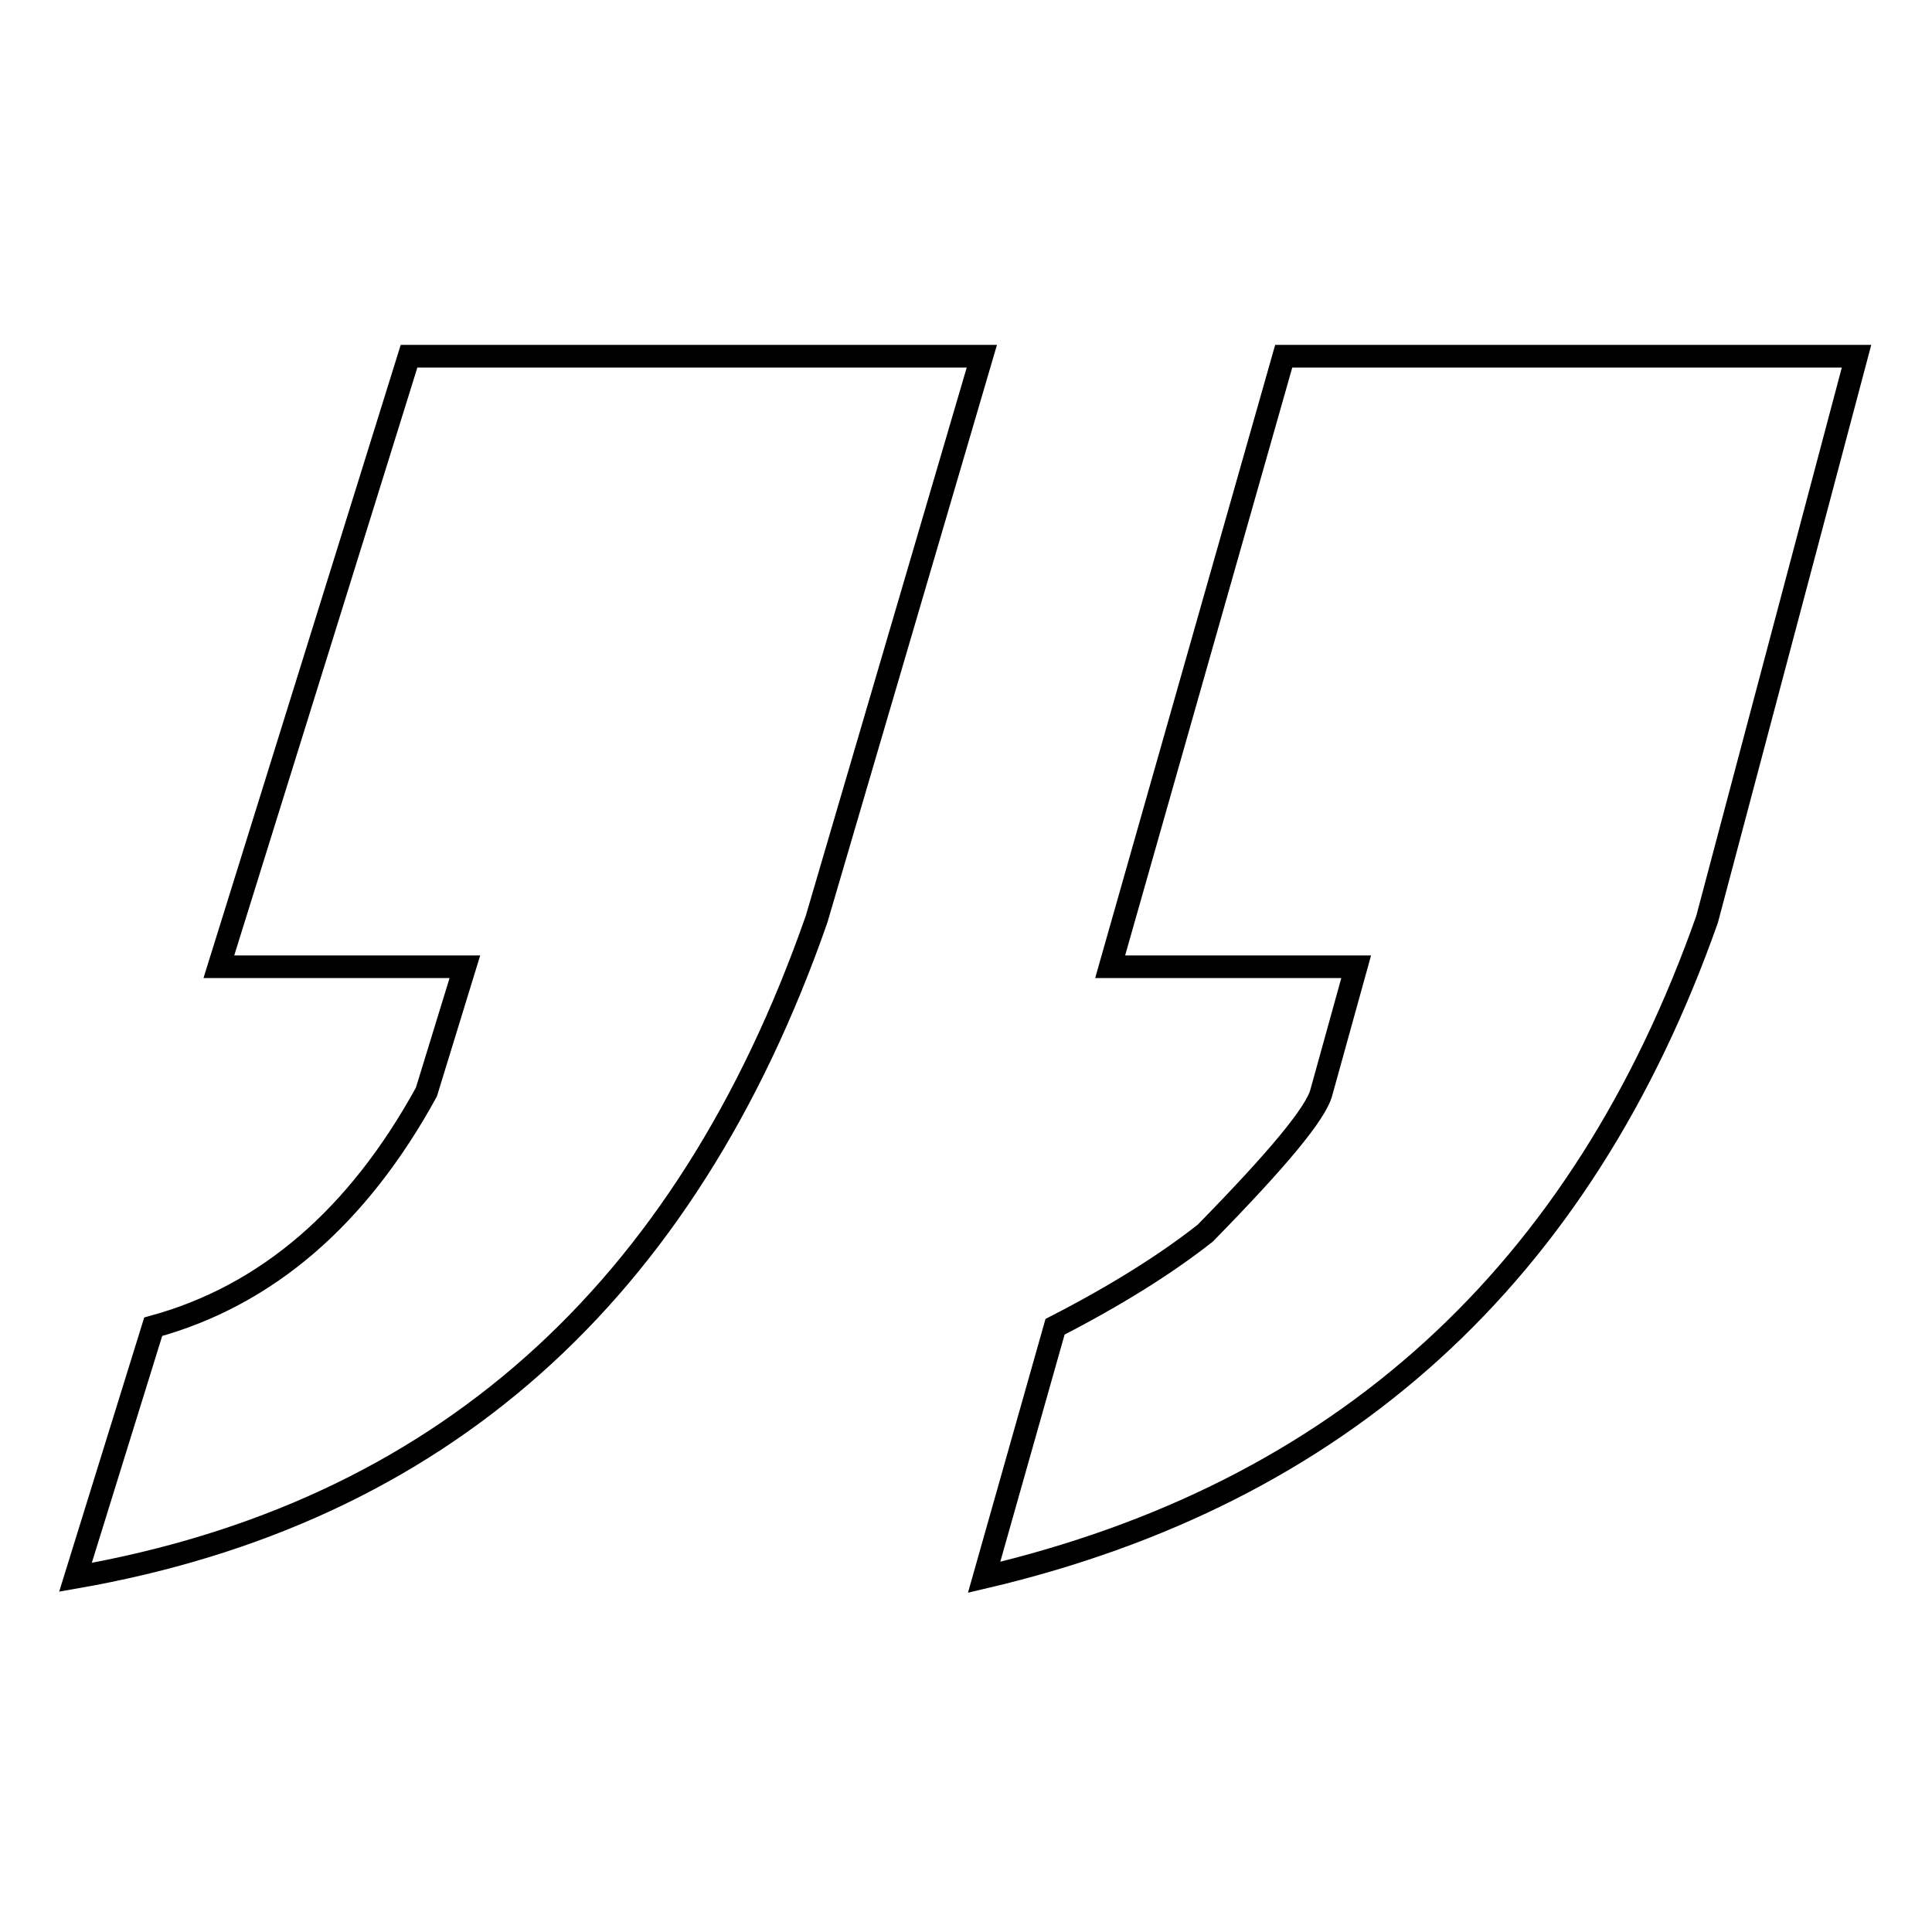
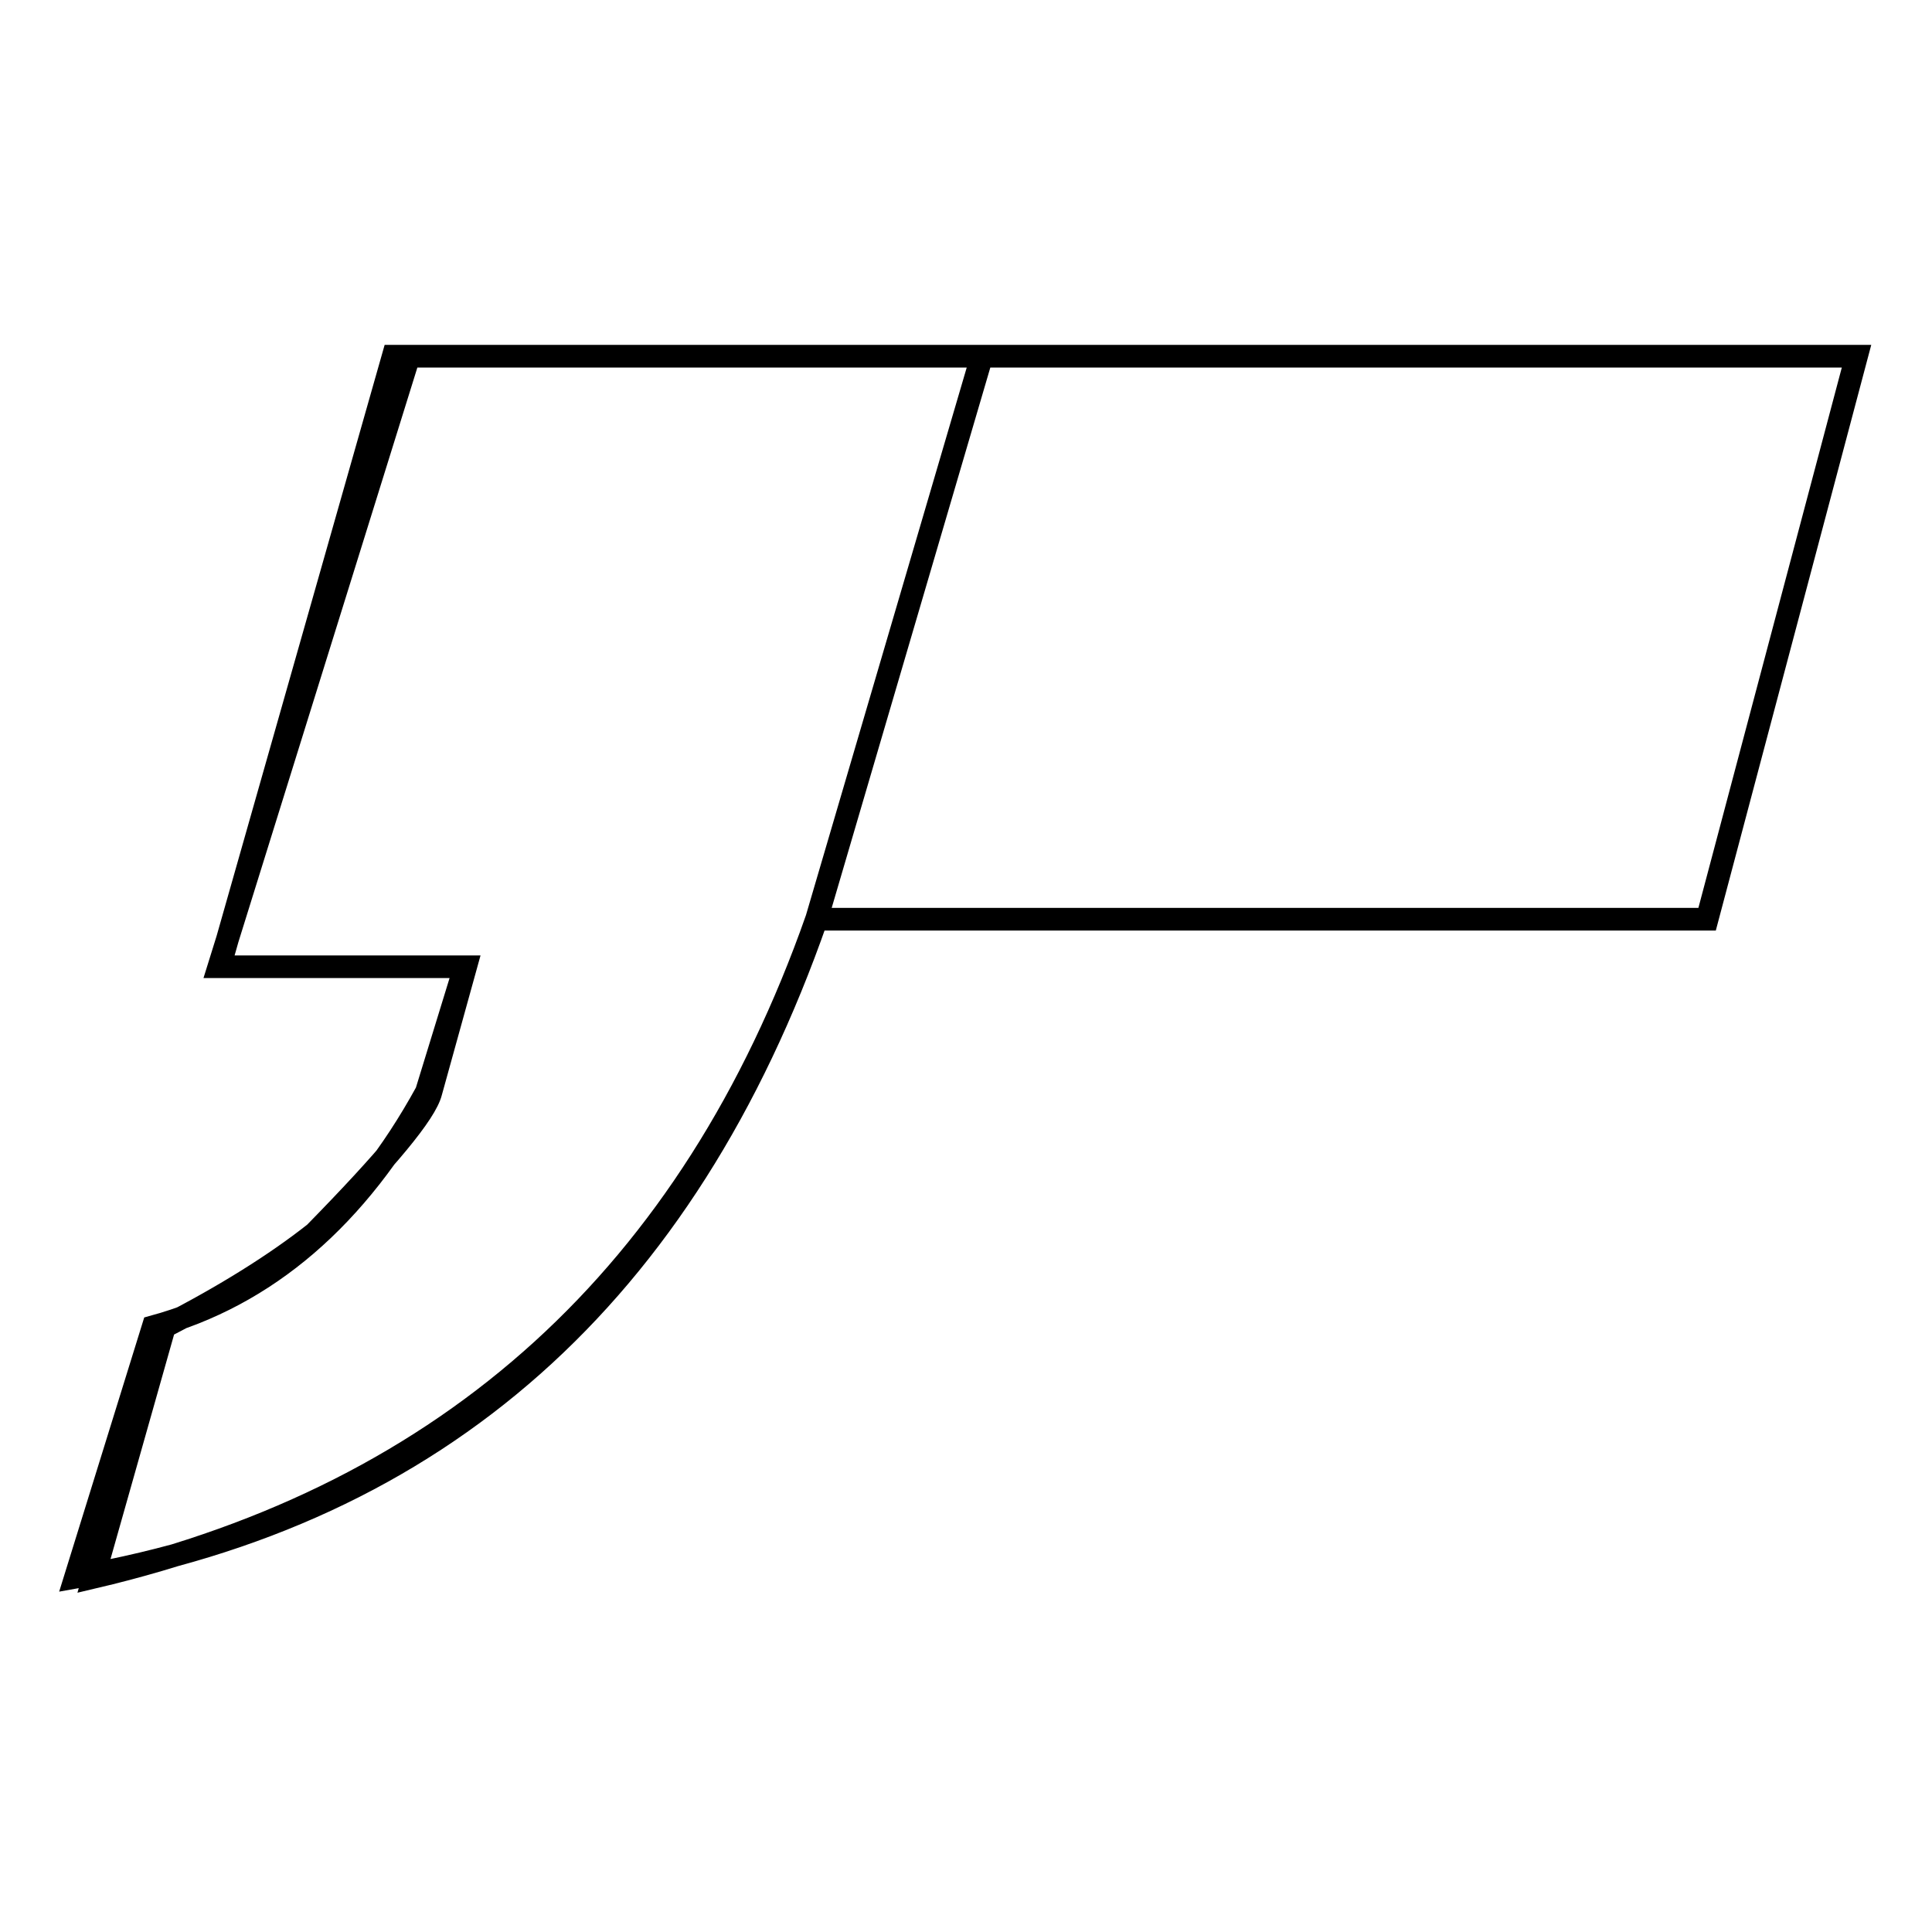
<svg xmlns="http://www.w3.org/2000/svg" version="1.1" x="0px" y="0px" viewBox="0 0 256 256" enable-background="new 0 0 256 256" xml:space="preserve">
  <g>
    <g>
-       <path stroke-width="3" fill-opacity="0" stroke="#000000" d="M108.2,121.8C90.8,171.6,58.1,200.6,10,209l10.3-33.2c15-4.1,27.1-14.5,36.2-31.1l5.1-16.6H29l25.2-80.9h75.9L108.2,121.8z M226.2,121.8c-16.6,47.1-48.5,76.1-95.8,87.2l9.4-33.2c8-4.1,14.7-8.3,19.9-12.4c9.5-9.7,14.7-15.9,15.4-18.7l4.6-16.6h-32.6l23-80.9H246L226.2,121.8z" />
+       <path stroke-width="3" fill-opacity="0" stroke="#000000" d="M108.2,121.8C90.8,171.6,58.1,200.6,10,209l10.3-33.2c15-4.1,27.1-14.5,36.2-31.1l5.1-16.6H29l25.2-80.9h75.9L108.2,121.8z c-16.6,47.1-48.5,76.1-95.8,87.2l9.4-33.2c8-4.1,14.7-8.3,19.9-12.4c9.5-9.7,14.7-15.9,15.4-18.7l4.6-16.6h-32.6l23-80.9H246L226.2,121.8z" />
    </g>
  </g>
</svg>